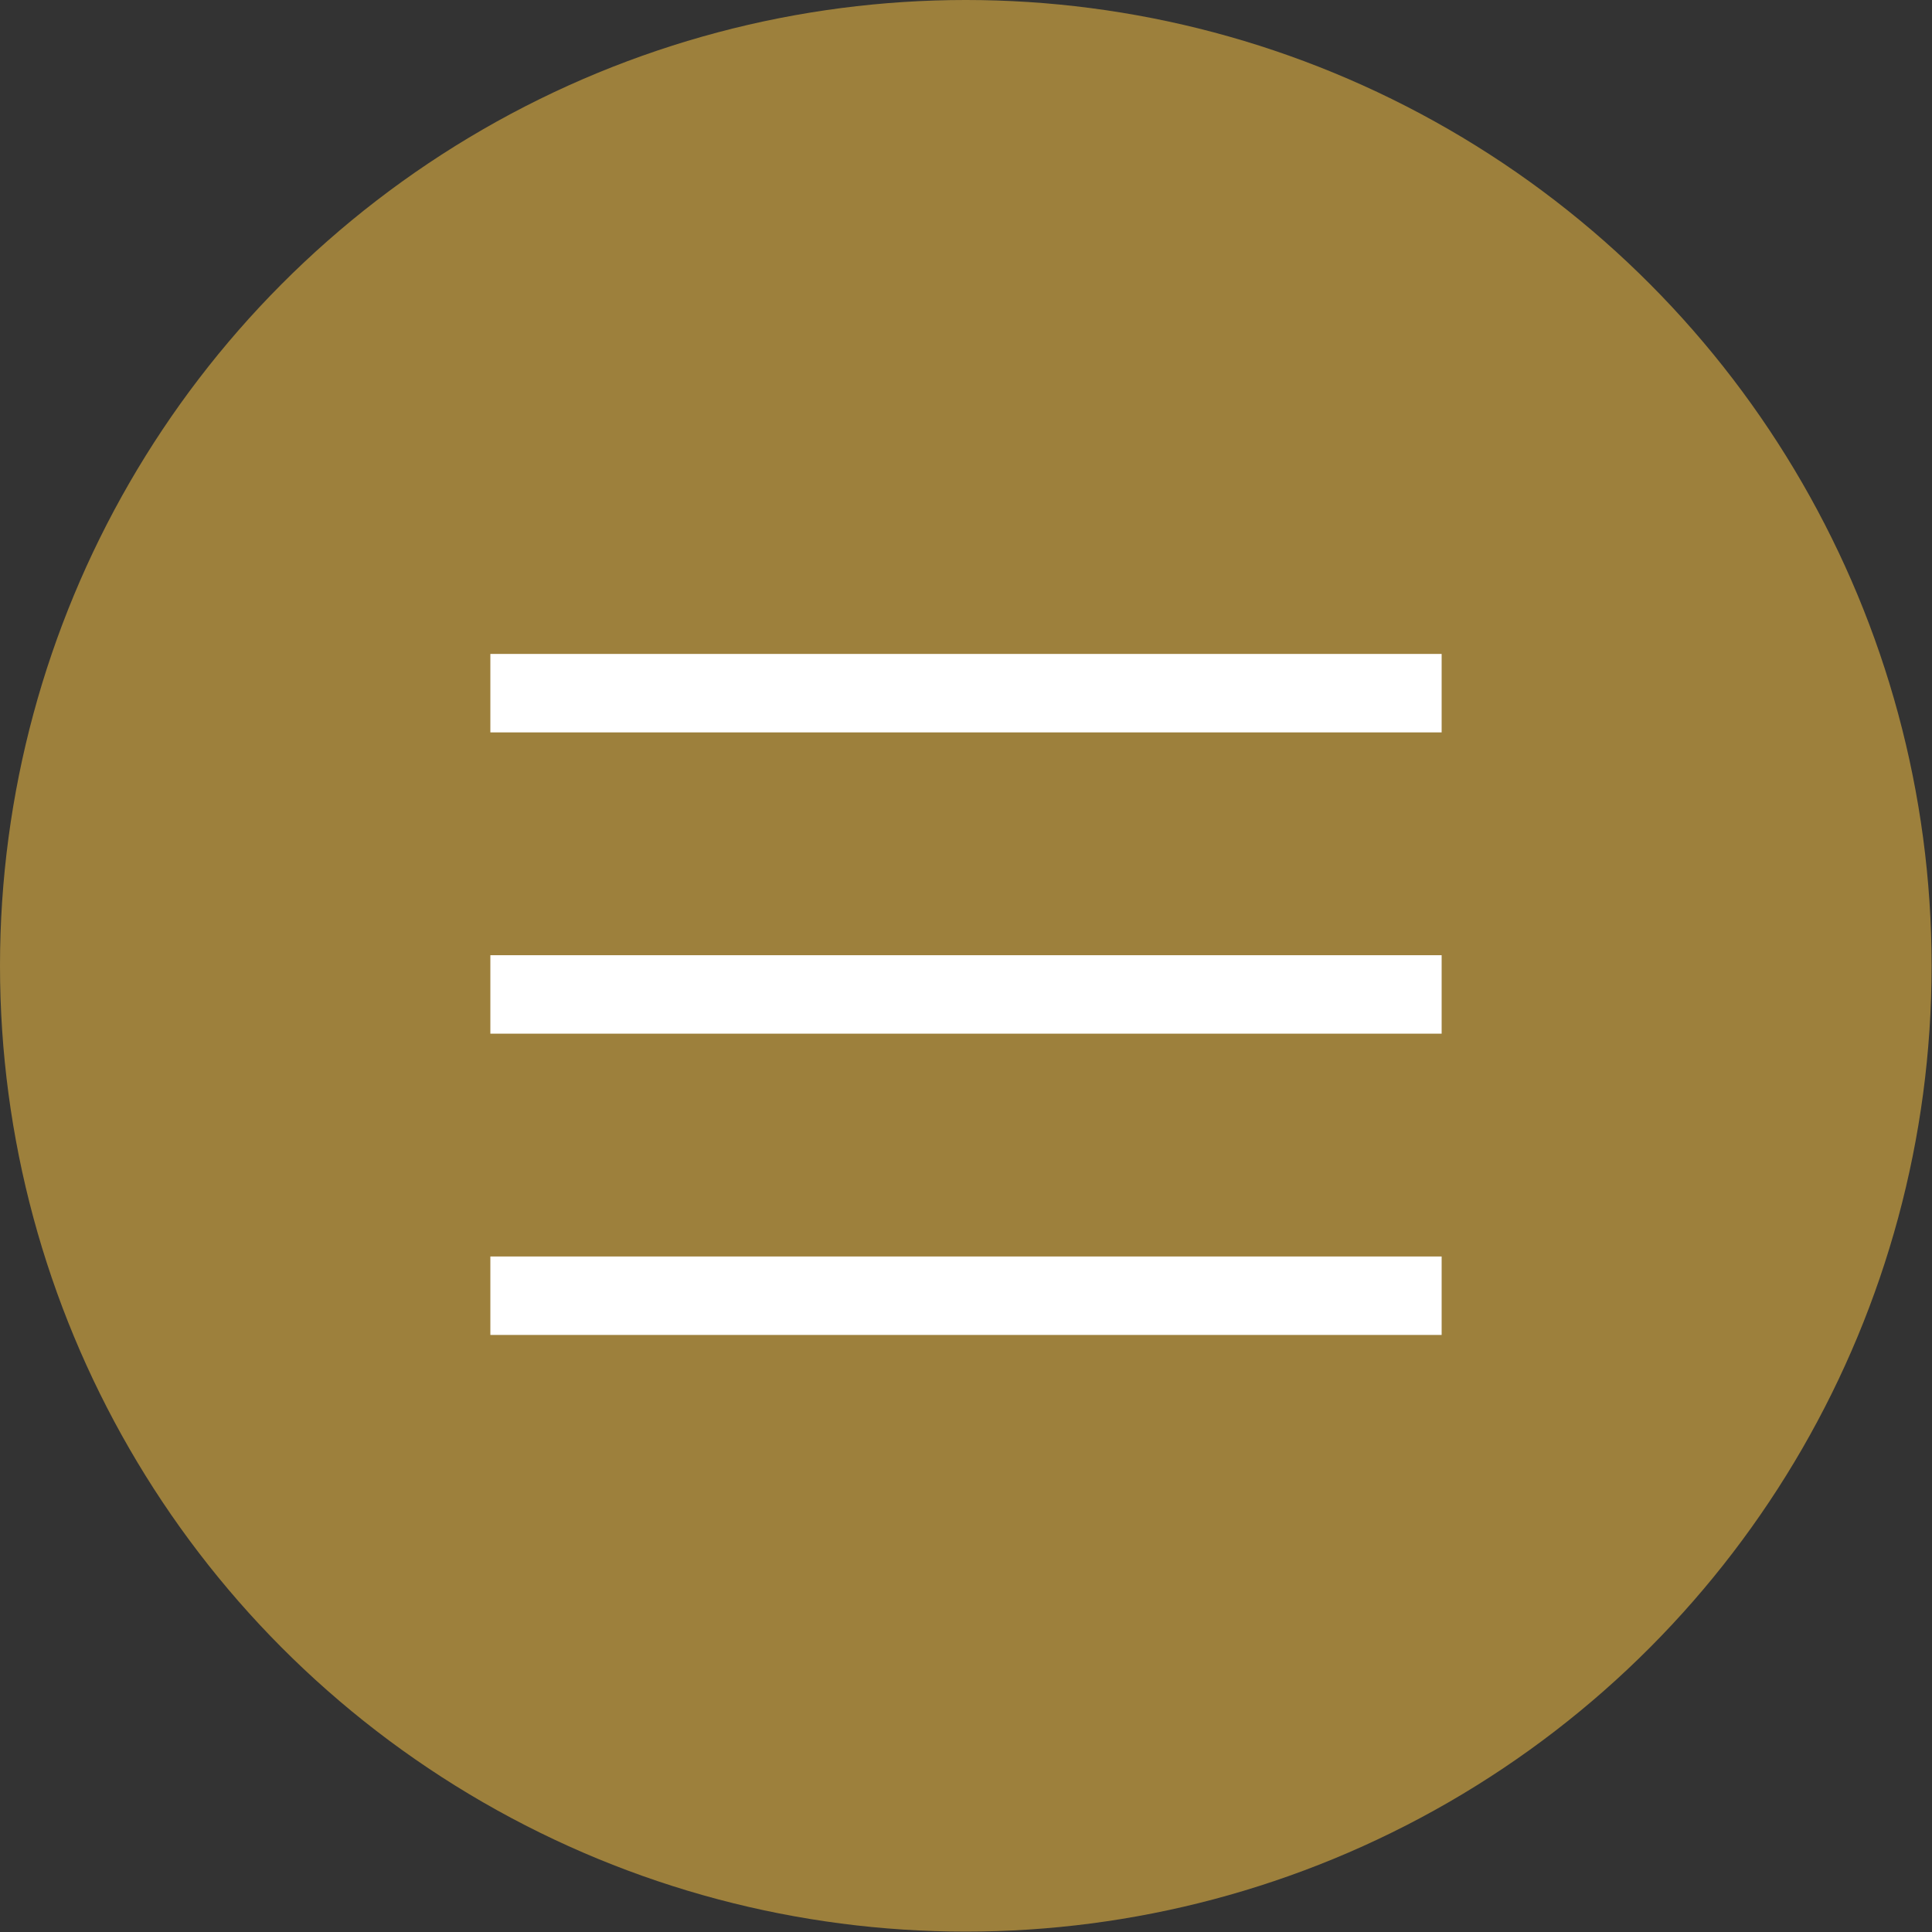
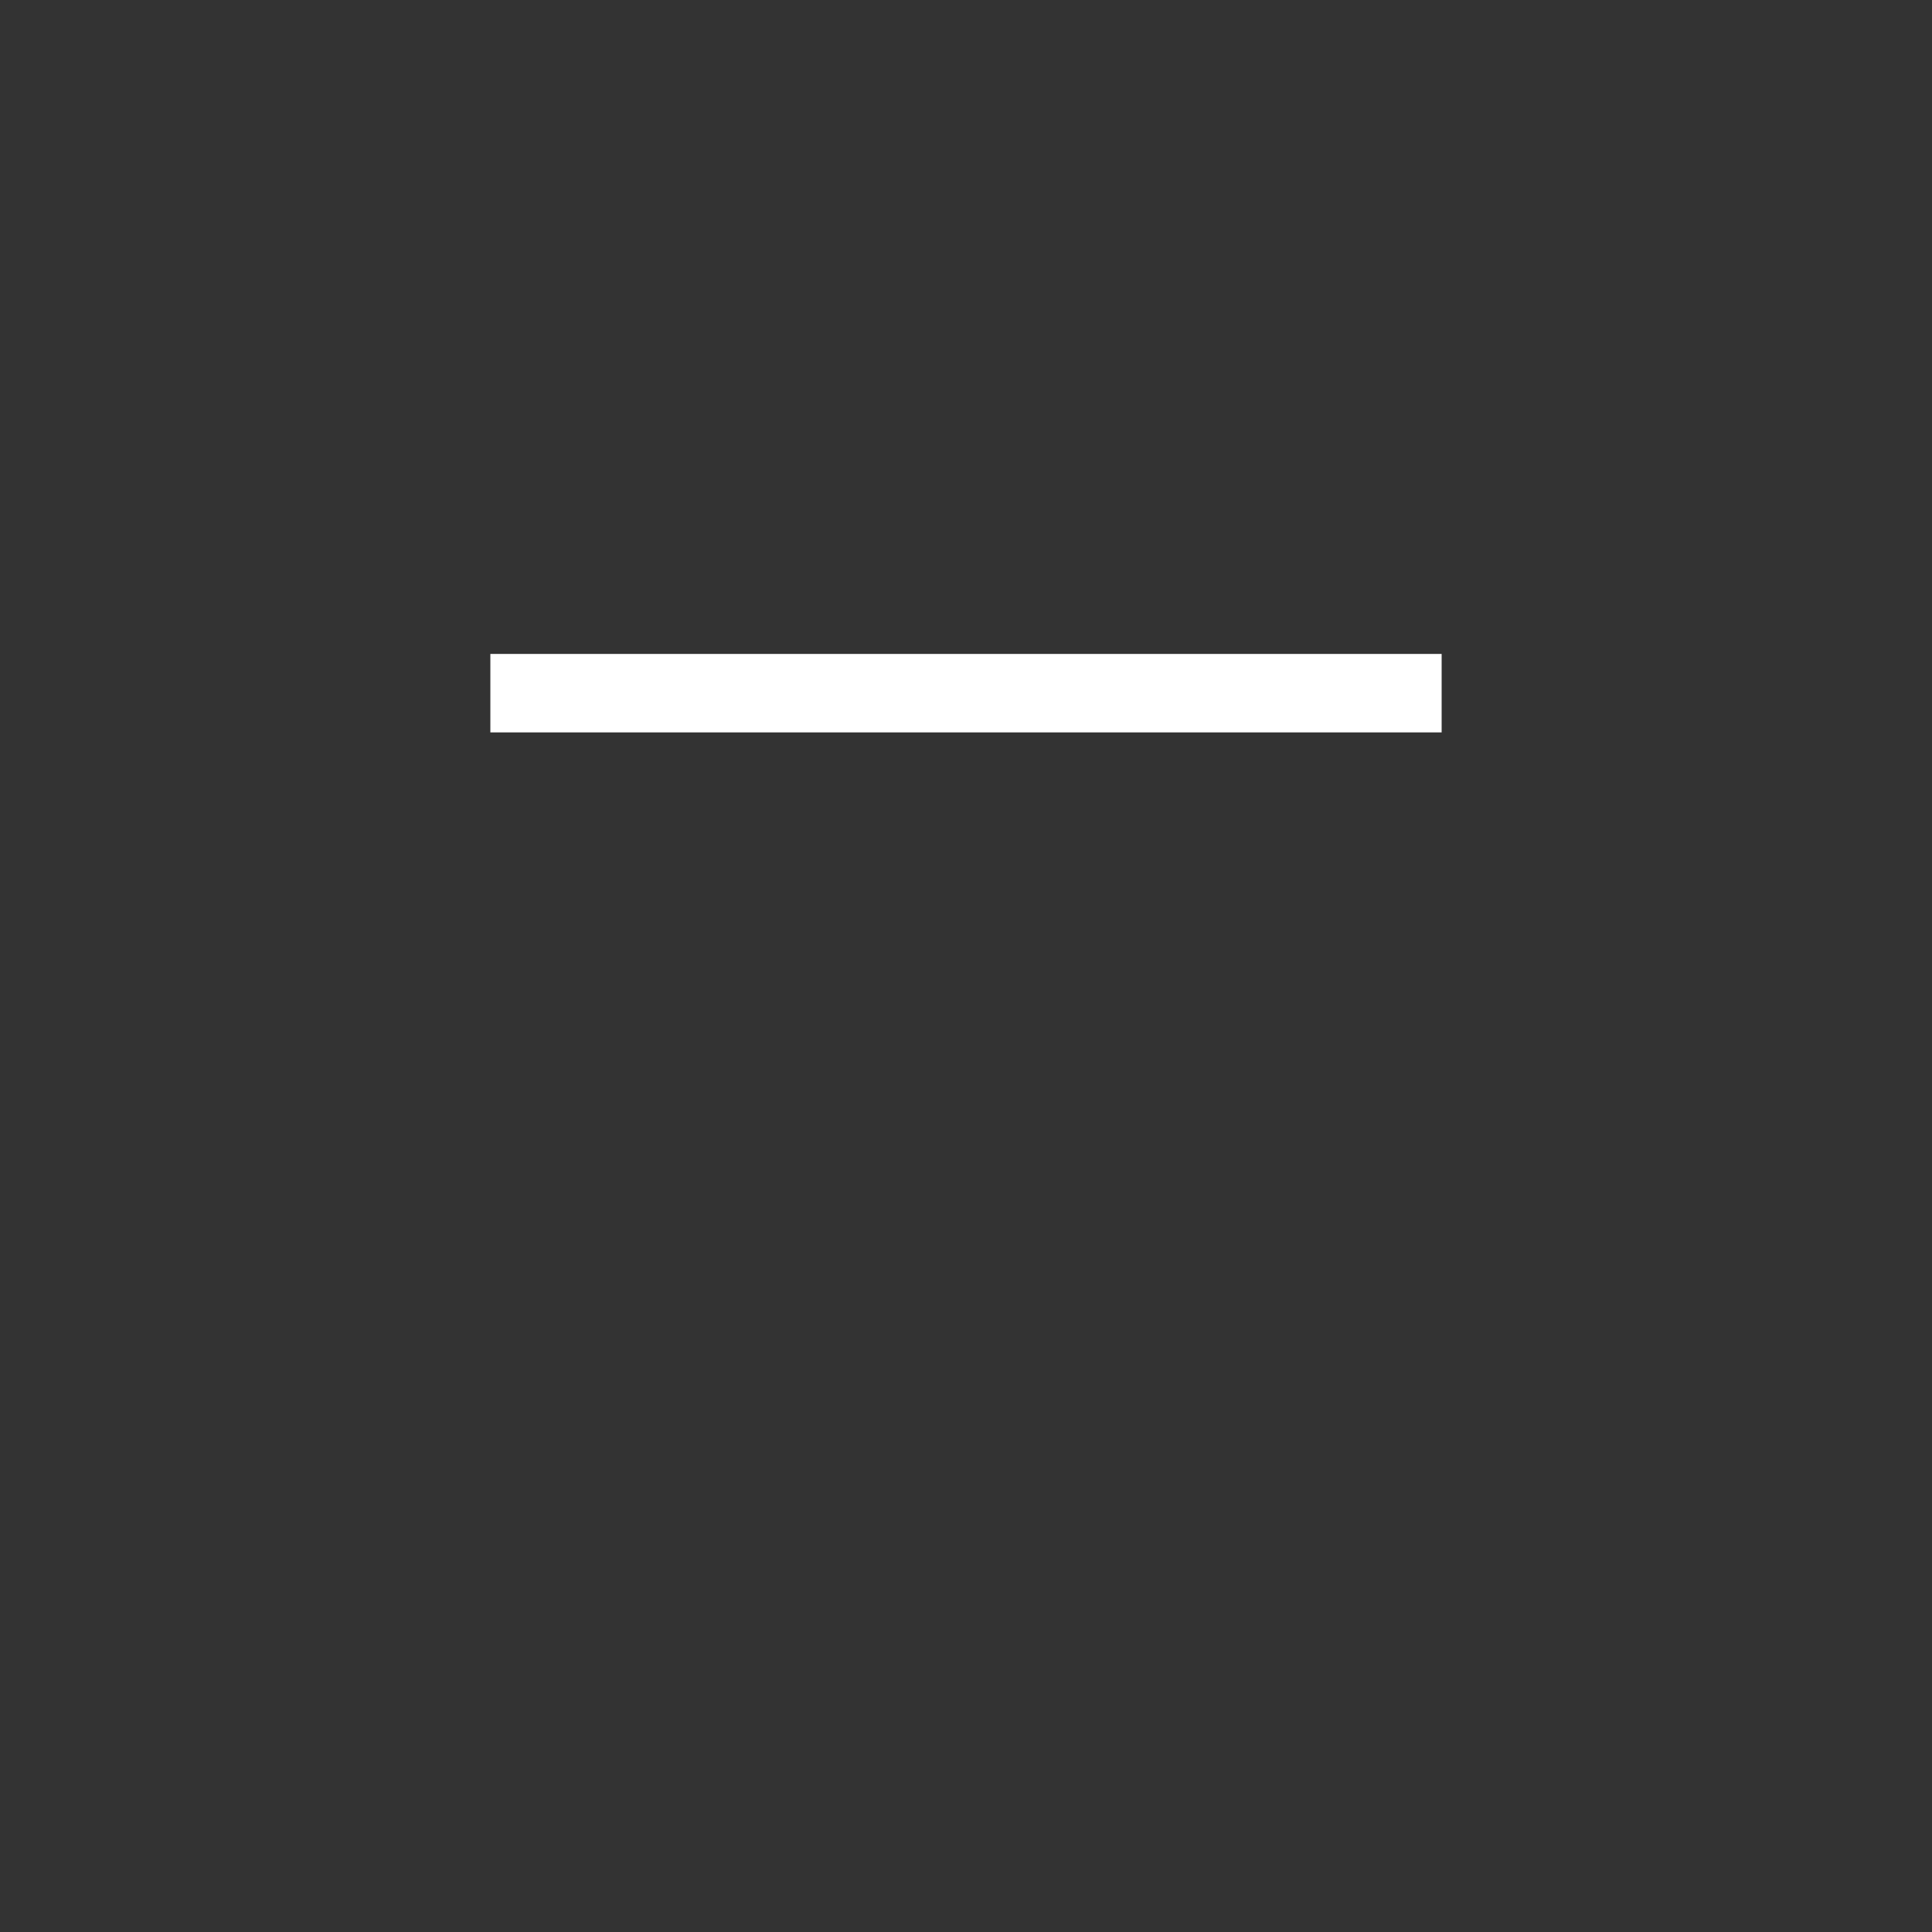
<svg xmlns="http://www.w3.org/2000/svg" id="_レイヤー_2" data-name="レイヤー 2" viewBox="0 0 49.25 49.25">
  <rect x="0" y="0" width="49.25" height="49.25" fill="#333333" stroke="none" />
  <defs>
    <style>
      .cls-1 {
        fill: #9d803c;
      }

      .cls-2 {
        fill: none;
        stroke: #fff;
        stroke-width: 2px;
      }
    </style>
  </defs>
  <g id="_レイヤー_1-2" data-name="レイヤー 1">
    <g>
-       <circle class="cls-1" cx="24.62" cy="24.62" r="24.62" />
      <g>
        <line class="cls-2" x1="12.5" y1="17.67" x2="36.75" y2="17.67" />
-         <line class="cls-2" x1="12.5" y1="25.35" x2="36.75" y2="25.35" />
-         <line class="cls-2" x1="12.5" y1="33.03" x2="36.75" y2="33.03" />
      </g>
    </g>
  </g>
</svg>